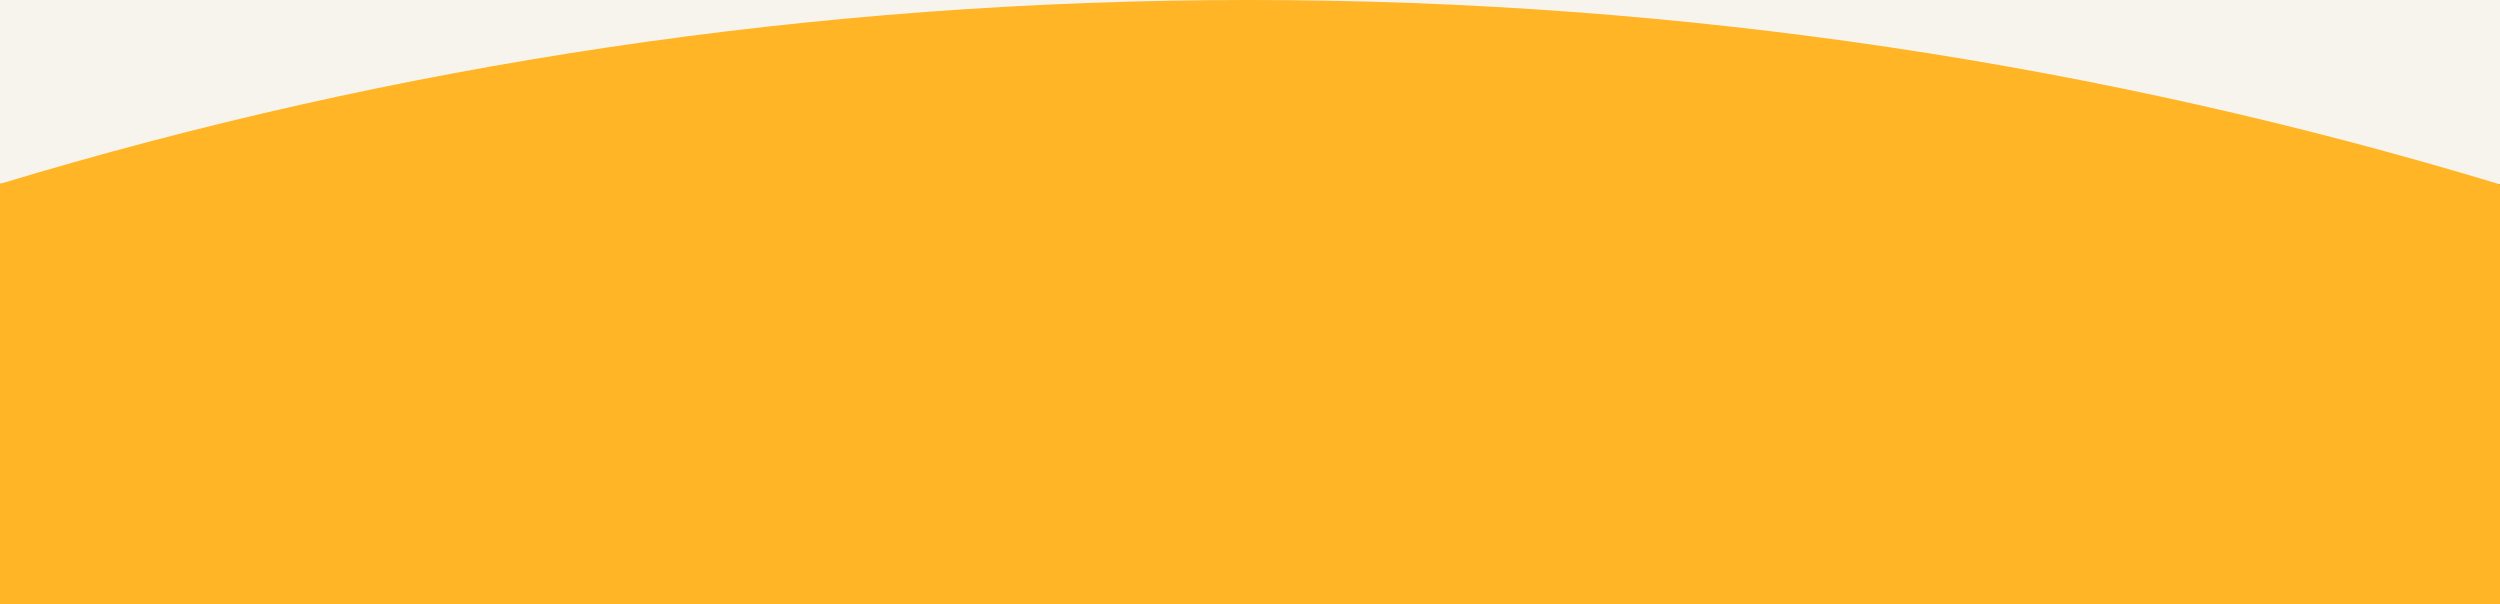
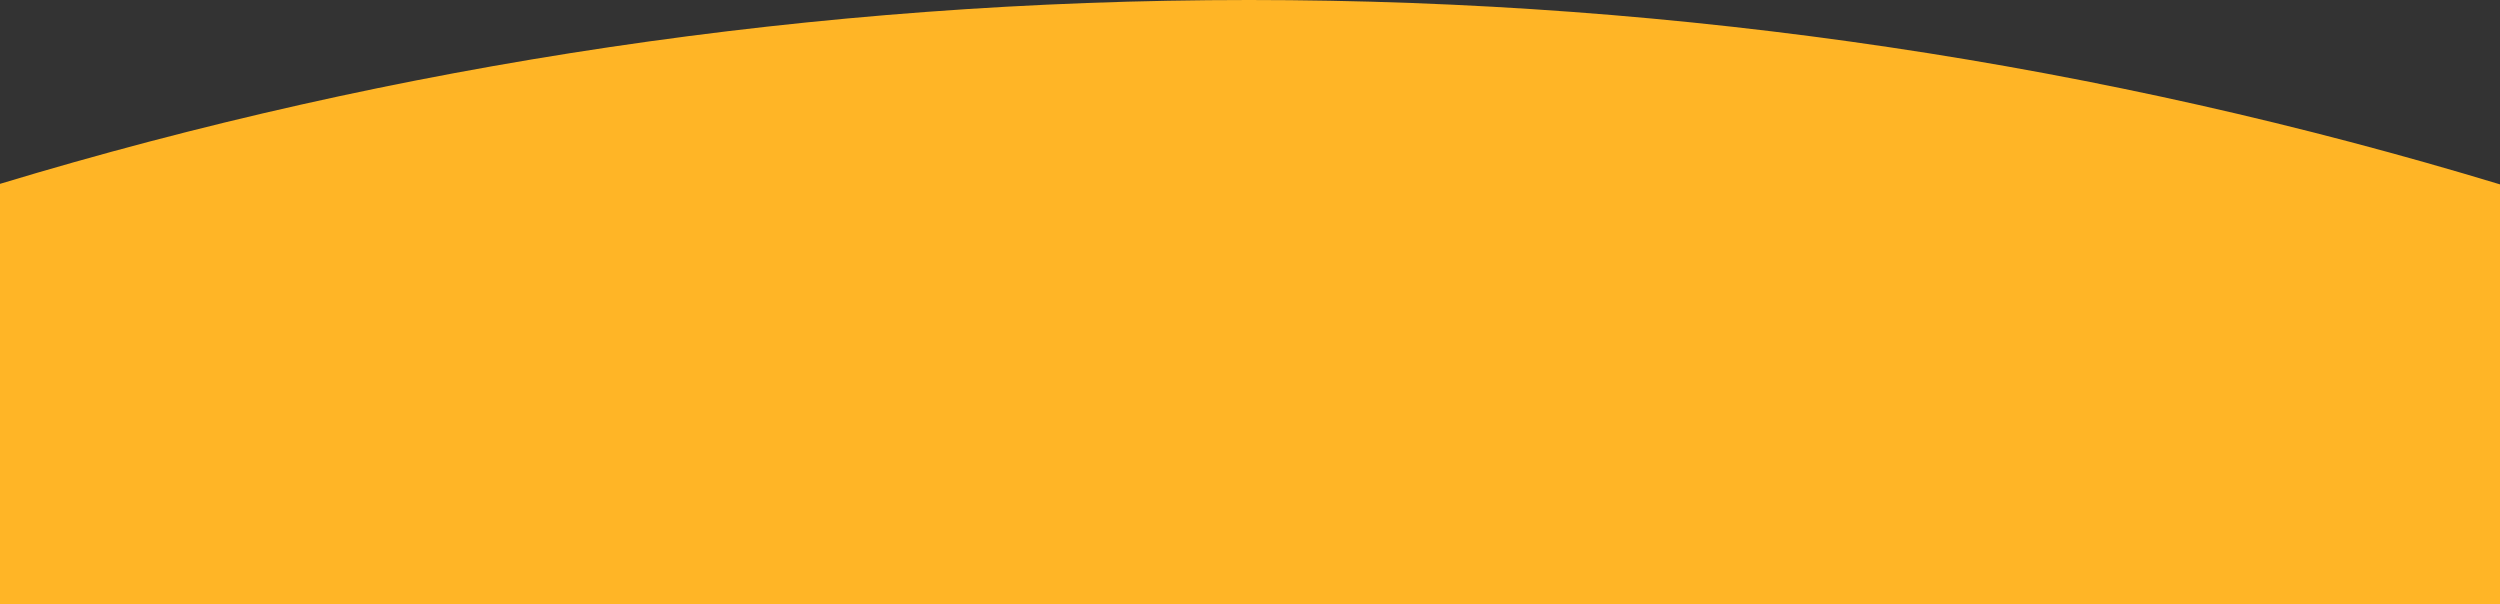
<svg xmlns="http://www.w3.org/2000/svg" version="1.1" id="Layer_1" x="0px" y="0px" viewBox="0 0 1440 348" style="enable-background:new 0 0 1440 348;" xml:space="preserve">
  <rect x="0" y="0" width="1440" height="348" fill="#333333" stroke="none" />
  <style type="text/css">
	.st0{fill:#F7F4ED;}
	.st1{fill:#FFB526;}
</style>
-   <polygon class="st0" points="1440,106.2 0,105.9 0,0 1440,0" />
  <g>
    <title>Layer 1</title>
    <path id="svg_1" class="st1" d="M0,105.9C227.7,37,469.3,0,719.5,0C970.1,0,1212,37.1,1440,106.2V348L0,348L0,105.9z" />
  </g>
</svg>